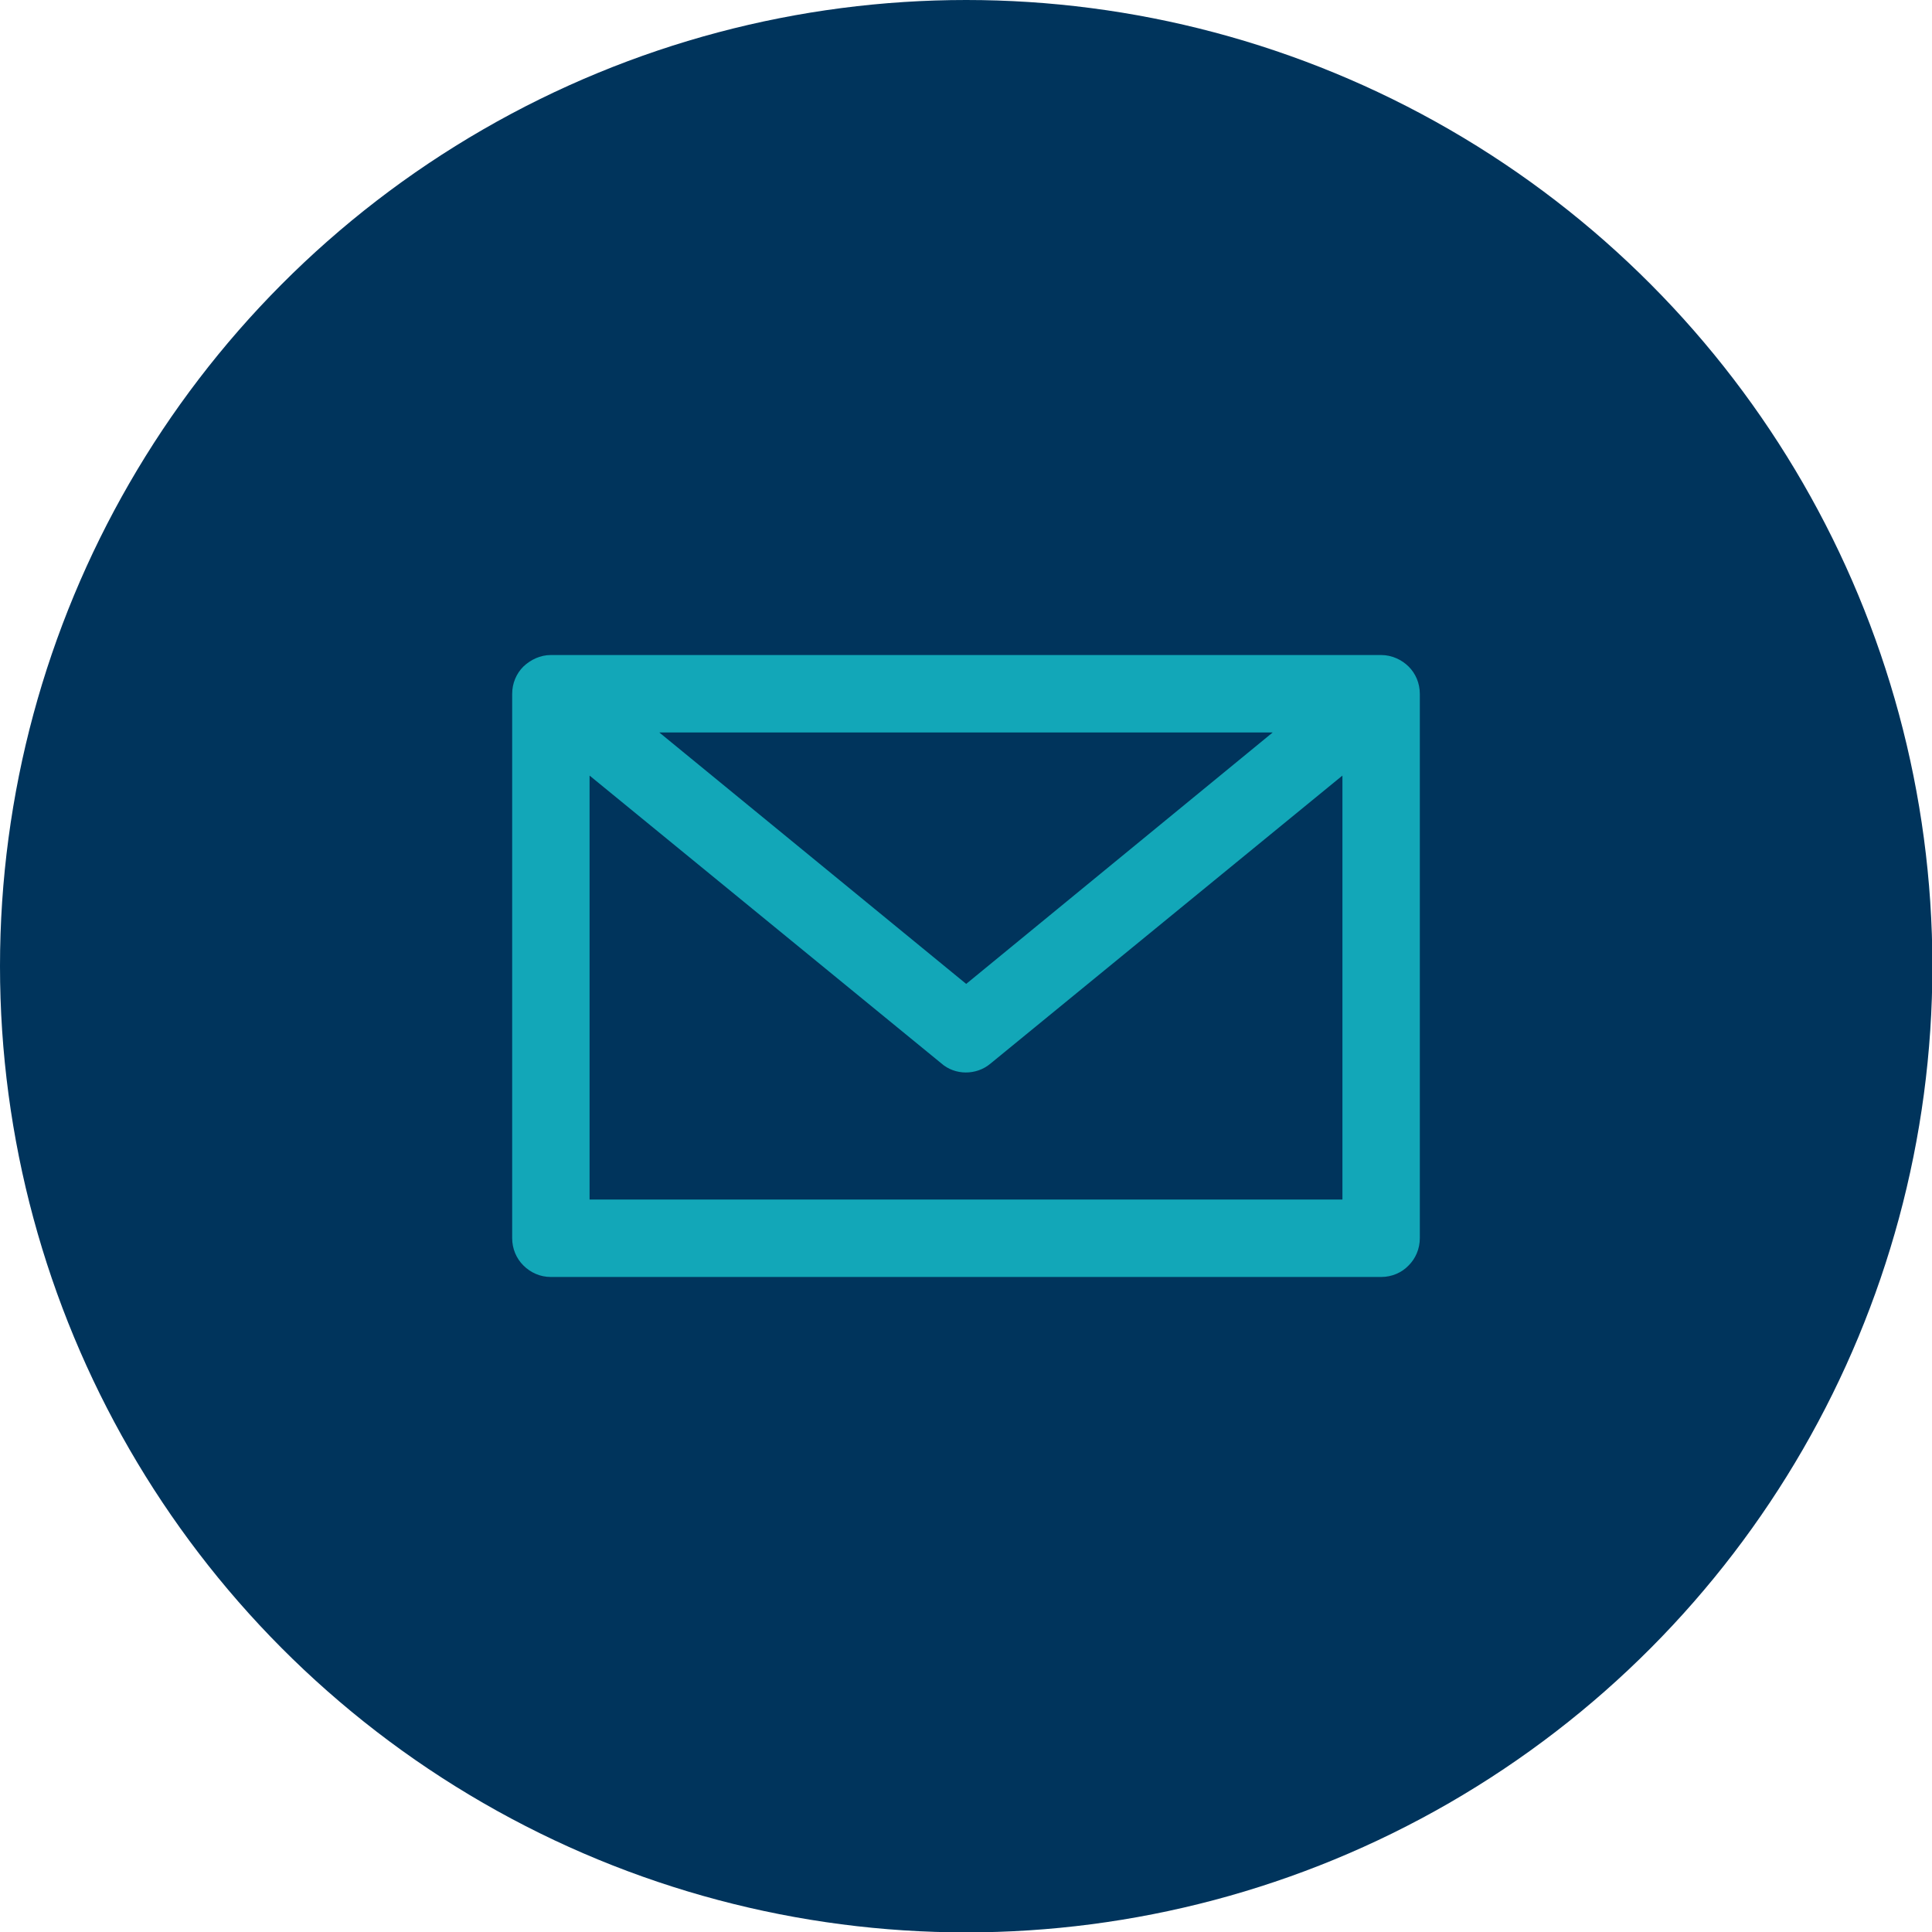
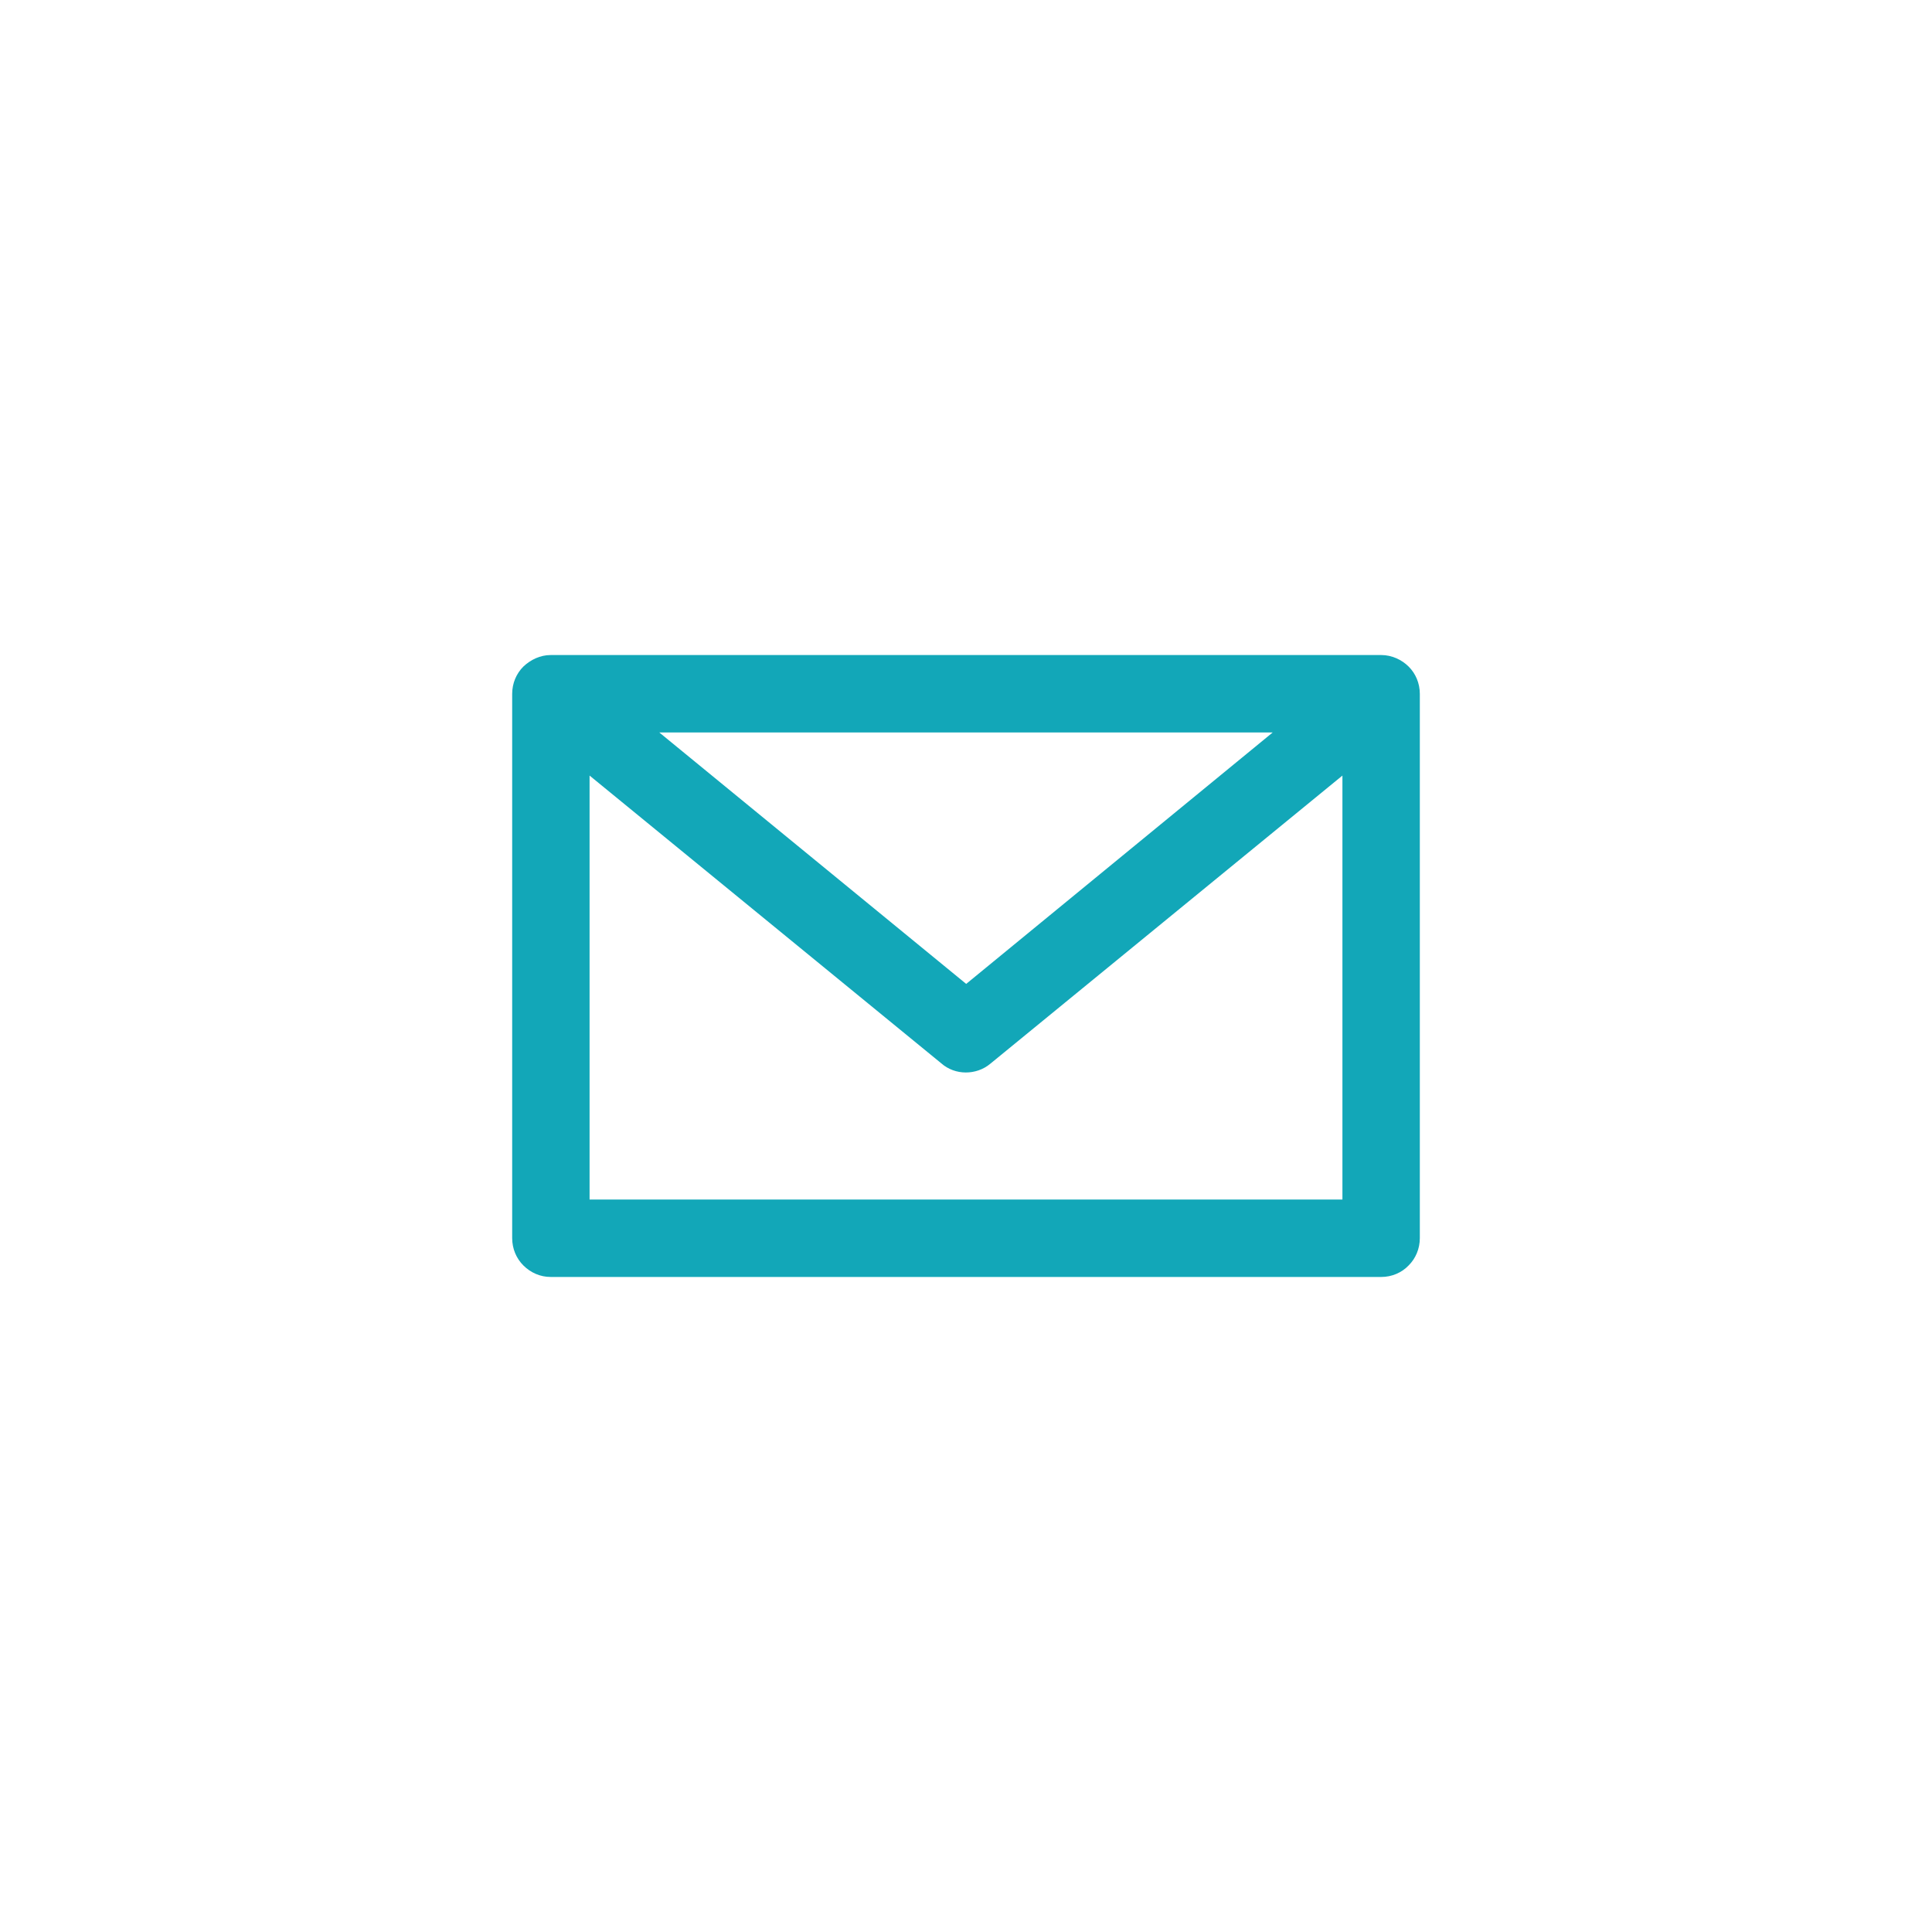
<svg xmlns="http://www.w3.org/2000/svg" xml:space="preserve" width="487px" height="487px" version="1.1" style="shape-rendering:geometricPrecision; text-rendering:geometricPrecision; image-rendering:optimizeQuality; fill-rule:evenodd; clip-rule:evenodd" viewBox="0 0 50.17 50.17">
  <defs>
    <style type="text/css">
   
    .fil0 {fill:#00345C}
    .fil1 {fill:#12A7B8;fill-rule:nonzero}
   
  </style>
  </defs>
  <g id="Layer_x0020_1">
-     <circle class="fil0" cx="25.09" cy="25.09" r="25.09" />
    <g id="_2705985574016">
      <path class="fil1" d="M34.86 20.14l-9.14 7.48c-0.19,0.16 -0.42,0.23 -0.64,0.23 -0.23,0 -0.46,-0.08 -0.64,-0.24l-9.13 -7.47 0 11.01 19.55 0 0 -11.01zm-17.74 -1.12l7.97 6.53 7.96 -6.53 -15.93 0zm18.75 14.14l-21.57 0c-0.27,0 -0.52,-0.11 -0.71,-0.3 -0.18,-0.18 -0.29,-0.43 -0.29,-0.71l0 -14.13c0,-0.28 0.11,-0.53 0.29,-0.71 0.19,-0.18 0.44,-0.3 0.71,-0.3l21.57 0c0.27,0 0.53,0.12 0.71,0.3 0.18,0.18 0.29,0.43 0.29,0.71l0 14.13c0,0.28 -0.11,0.53 -0.29,0.71 -0.18,0.19 -0.44,0.3 -0.71,0.3z" />
    </g>
  </g>
</svg>